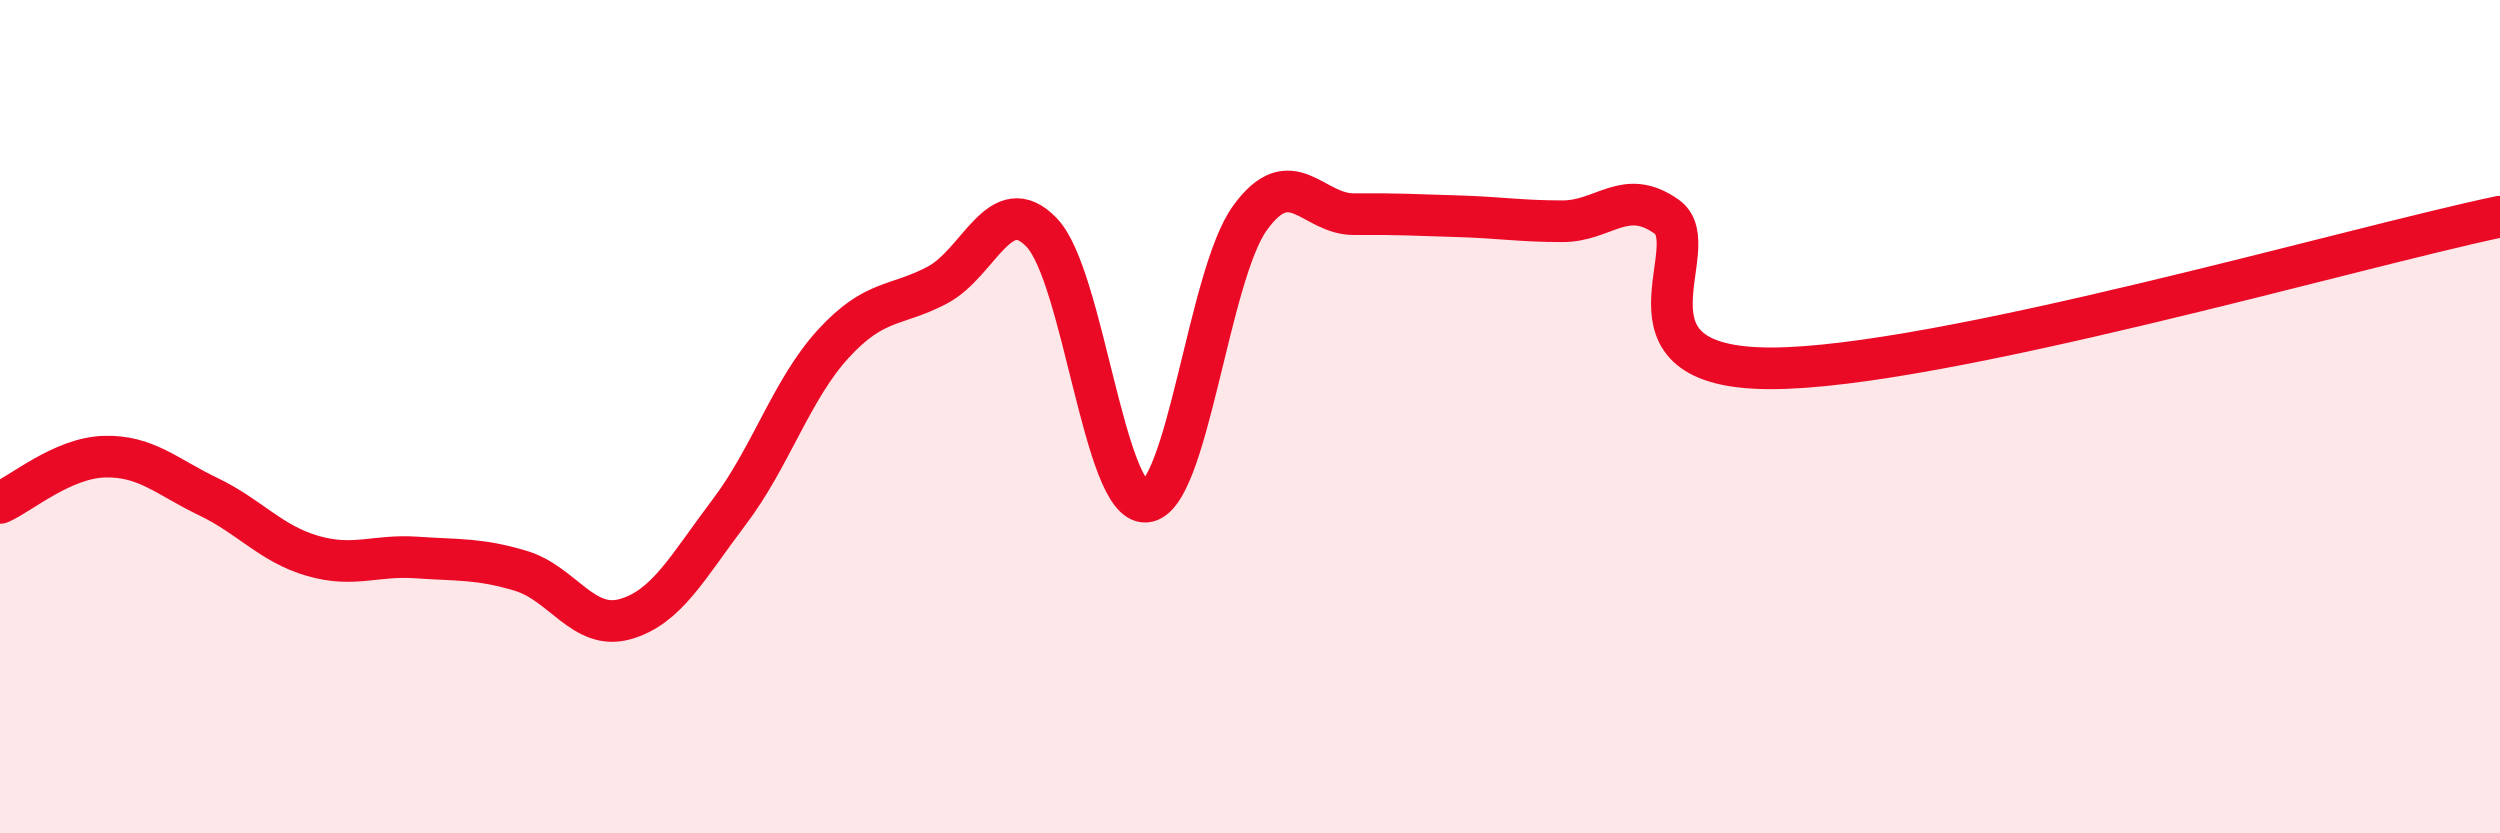
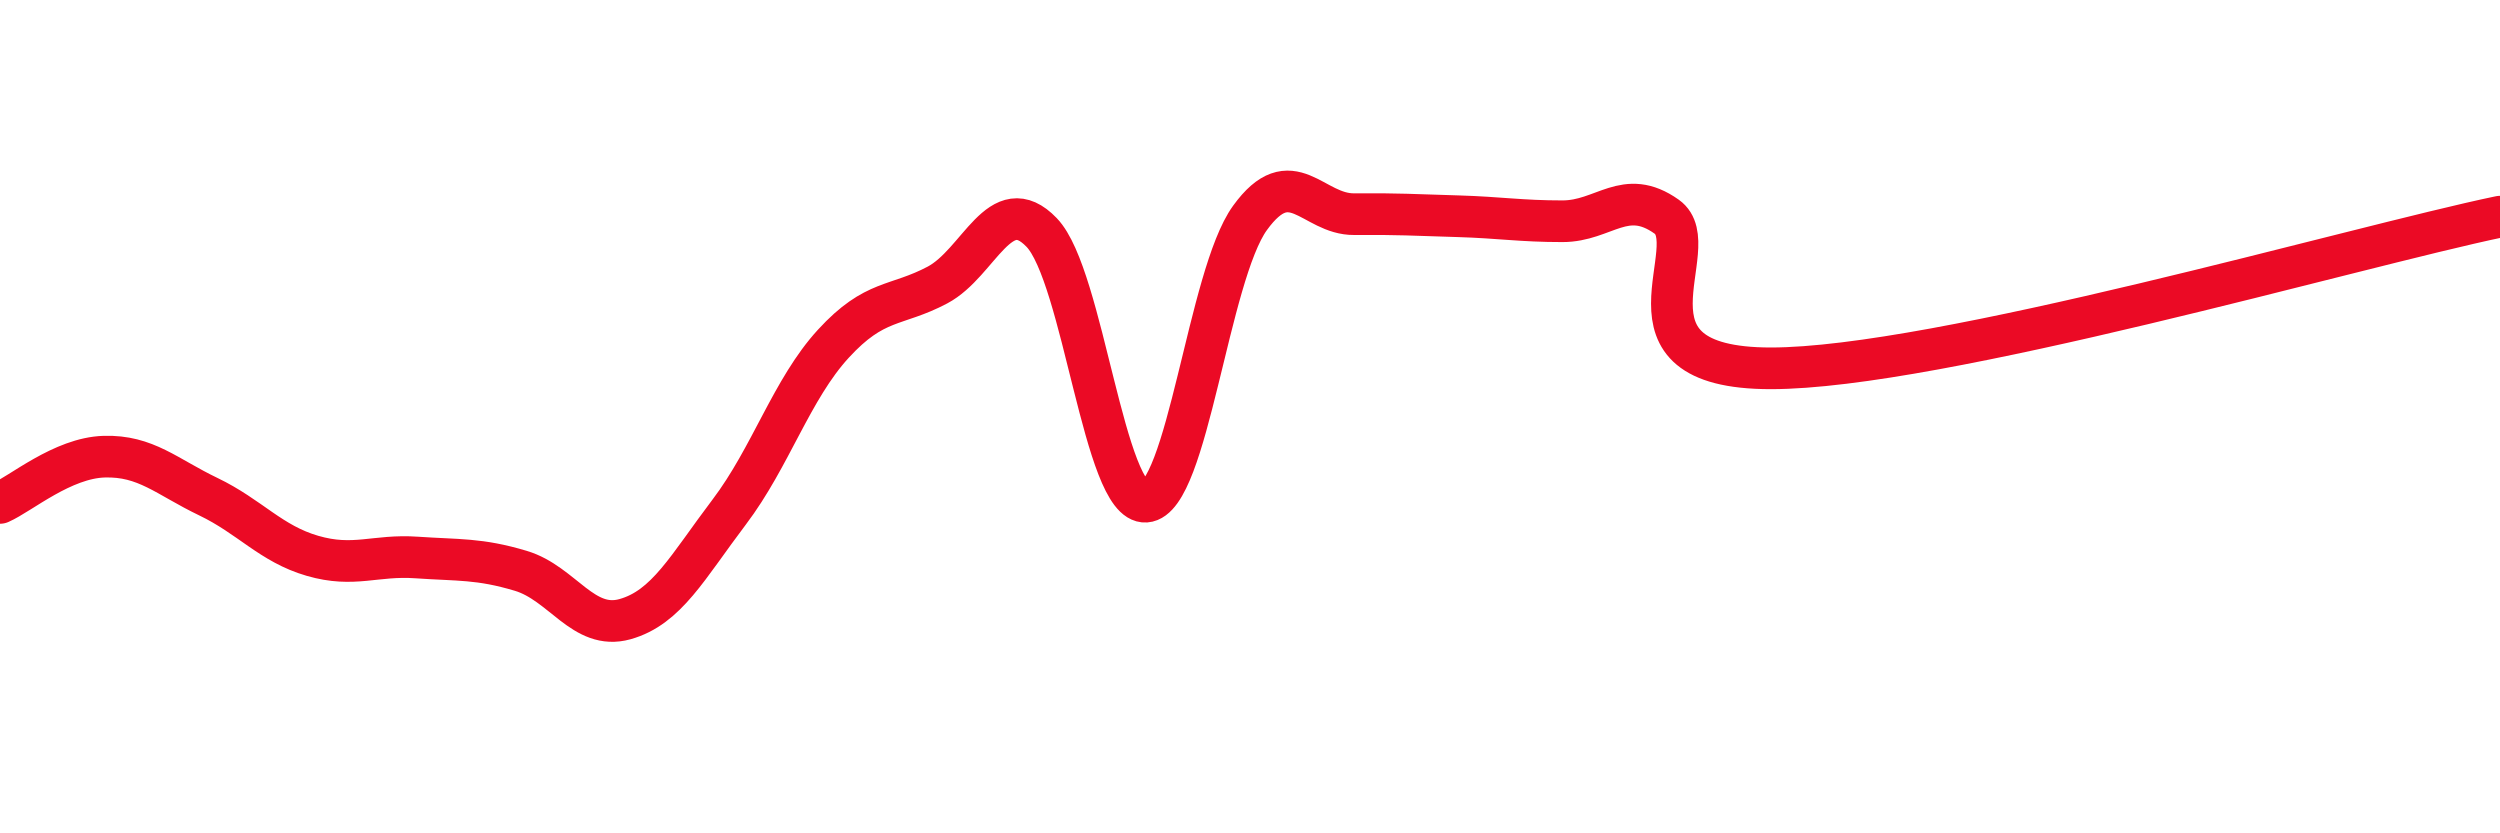
<svg xmlns="http://www.w3.org/2000/svg" width="60" height="20" viewBox="0 0 60 20">
-   <path d="M 0,12.07 C 0.5,11.85 1.5,10.99 2.5,10.96 C 3.5,10.93 4,11.44 5,11.92 C 6,12.4 6.5,13.05 7.5,13.34 C 8.5,13.63 9,13.31 10,13.38 C 11,13.45 11.5,13.4 12.5,13.7 C 13.5,14 14,15.14 15,14.86 C 16,14.58 16.5,13.61 17.5,12.29 C 18.5,10.97 19,9.34 20,8.25 C 21,7.16 21.5,7.37 22.5,6.84 C 23.5,6.31 24,4.54 25,5.58 C 26,6.62 26.5,12.11 27.5,12.04 C 28.5,11.97 29,6.61 30,5.23 C 31,3.85 31.5,5.15 32.5,5.14 C 33.5,5.13 34,5.16 35,5.19 C 36,5.22 36.5,5.31 37.5,5.31 C 38.5,5.31 39,4.49 40,5.2 C 41,5.91 38.5,8.84 42.5,8.84 C 46.5,8.84 56.5,5.93 60,5.2L60 20L0 20Z" fill="#EB0A25" opacity="0.1" stroke-linecap="round" stroke-linejoin="round" />
  <path d="M 0,12.07 C 0.5,11.85 1.5,10.99 2.5,10.96 C 3.5,10.93 4,11.44 5,11.92 C 6,12.4 6.5,13.05 7.5,13.34 C 8.5,13.63 9,13.31 10,13.38 C 11,13.45 11.5,13.4 12.5,13.7 C 13.5,14 14,15.14 15,14.86 C 16,14.58 16.5,13.61 17.5,12.29 C 18.5,10.97 19,9.34 20,8.25 C 21,7.16 21.5,7.37 22.5,6.84 C 23.5,6.31 24,4.54 25,5.58 C 26,6.62 26.5,12.11 27.5,12.04 C 28.5,11.97 29,6.61 30,5.23 C 31,3.85 31.5,5.15 32.5,5.14 C 33.5,5.13 34,5.16 35,5.19 C 36,5.22 36.5,5.31 37.5,5.31 C 38.5,5.31 39,4.49 40,5.2 C 41,5.91 38.5,8.84 42.5,8.84 C 46.5,8.84 56.5,5.93 60,5.2" stroke="#EB0A25" stroke-width="1" fill="none" stroke-linecap="round" stroke-linejoin="round" />
</svg>